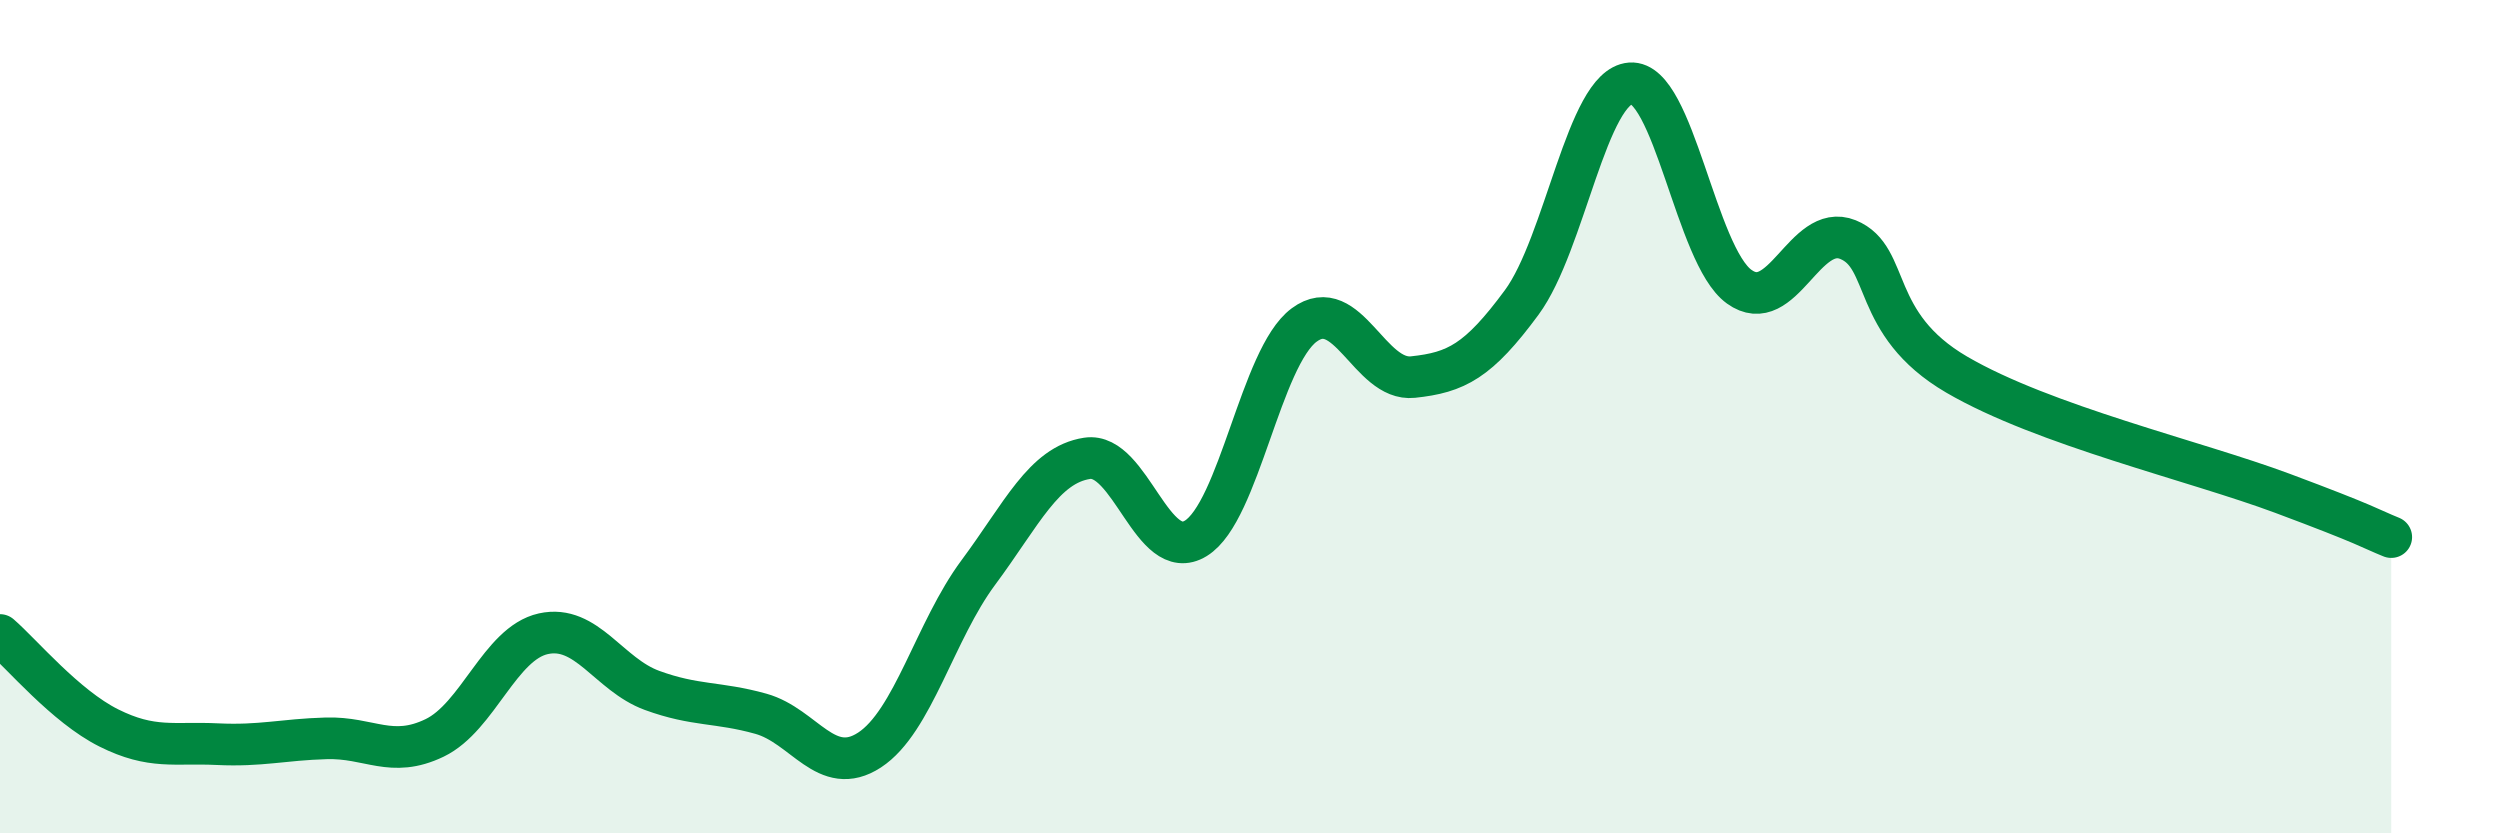
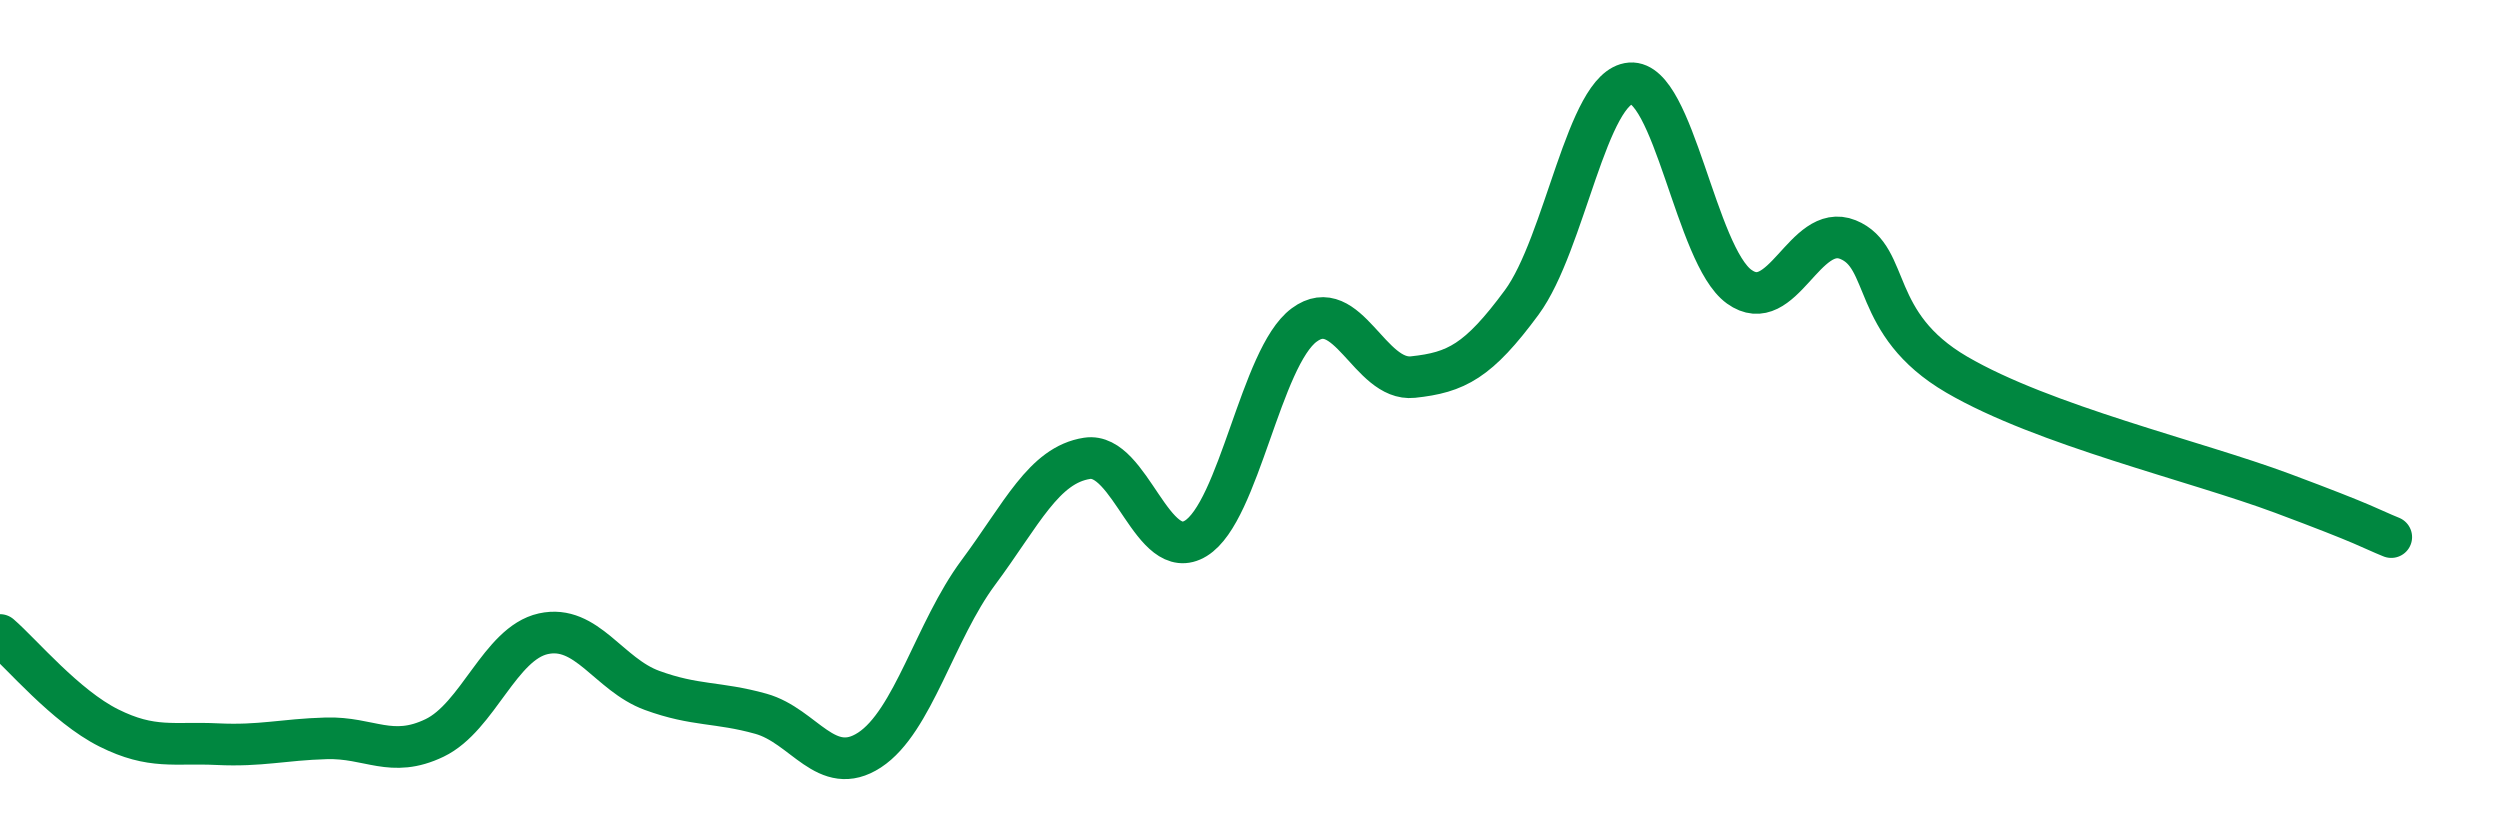
<svg xmlns="http://www.w3.org/2000/svg" width="60" height="20" viewBox="0 0 60 20">
-   <path d="M 0,15.24 C 0.52,15.69 1.57,16.95 2.61,17.47 C 3.65,17.99 4.18,17.81 5.22,17.86 C 6.26,17.91 6.79,17.75 7.83,17.72 C 8.87,17.69 9.39,18.21 10.43,17.71 C 11.47,17.21 12,15.44 13.04,15.21 C 14.08,14.98 14.61,16.19 15.65,16.57 C 16.69,16.95 17.22,16.84 18.26,17.13 C 19.3,17.42 19.83,18.68 20.87,18 C 21.91,17.32 22.44,15.14 23.48,13.74 C 24.52,12.34 25.05,11.16 26.09,11 C 27.13,10.84 27.66,13.56 28.7,12.92 C 29.74,12.28 30.26,8.57 31.3,7.8 C 32.34,7.03 32.87,9.16 33.91,9.05 C 34.95,8.94 35.48,8.67 36.52,7.26 C 37.56,5.85 38.09,2.08 39.13,2 C 40.17,1.92 40.7,6.13 41.74,6.88 C 42.78,7.63 43.31,5.33 44.35,5.75 C 45.39,6.17 44.87,7.77 46.96,8.99 C 49.05,10.21 52.69,11.06 54.78,11.84 C 56.87,12.62 56.87,12.68 57.39,12.89L57.39 20L0 20Z" fill="#008740" opacity="0.1" stroke-linecap="round" stroke-linejoin="round" />
  <path d="M 0,15.24 C 0.52,15.69 1.57,16.95 2.61,17.47 C 3.65,17.99 4.18,17.81 5.22,17.86 C 6.26,17.91 6.79,17.75 7.83,17.72 C 8.87,17.69 9.39,18.21 10.43,17.71 C 11.47,17.21 12,15.44 13.04,15.21 C 14.08,14.98 14.61,16.19 15.65,16.57 C 16.69,16.95 17.22,16.84 18.26,17.13 C 19.3,17.42 19.83,18.68 20.87,18 C 21.91,17.32 22.44,15.14 23.48,13.74 C 24.52,12.34 25.05,11.16 26.09,11 C 27.13,10.84 27.66,13.56 28.7,12.92 C 29.74,12.28 30.26,8.57 31.3,7.8 C 32.34,7.03 32.87,9.16 33.91,9.05 C 34.95,8.94 35.48,8.67 36.52,7.26 C 37.56,5.85 38.09,2.08 39.13,2 C 40.17,1.92 40.7,6.13 41.74,6.88 C 42.78,7.63 43.31,5.33 44.35,5.75 C 45.39,6.17 44.87,7.77 46.96,8.99 C 49.05,10.21 52.69,11.06 54.78,11.84 C 56.87,12.62 56.87,12.68 57.39,12.89" stroke="#008740" stroke-width="1" fill="none" stroke-linecap="round" stroke-linejoin="round" />
</svg>